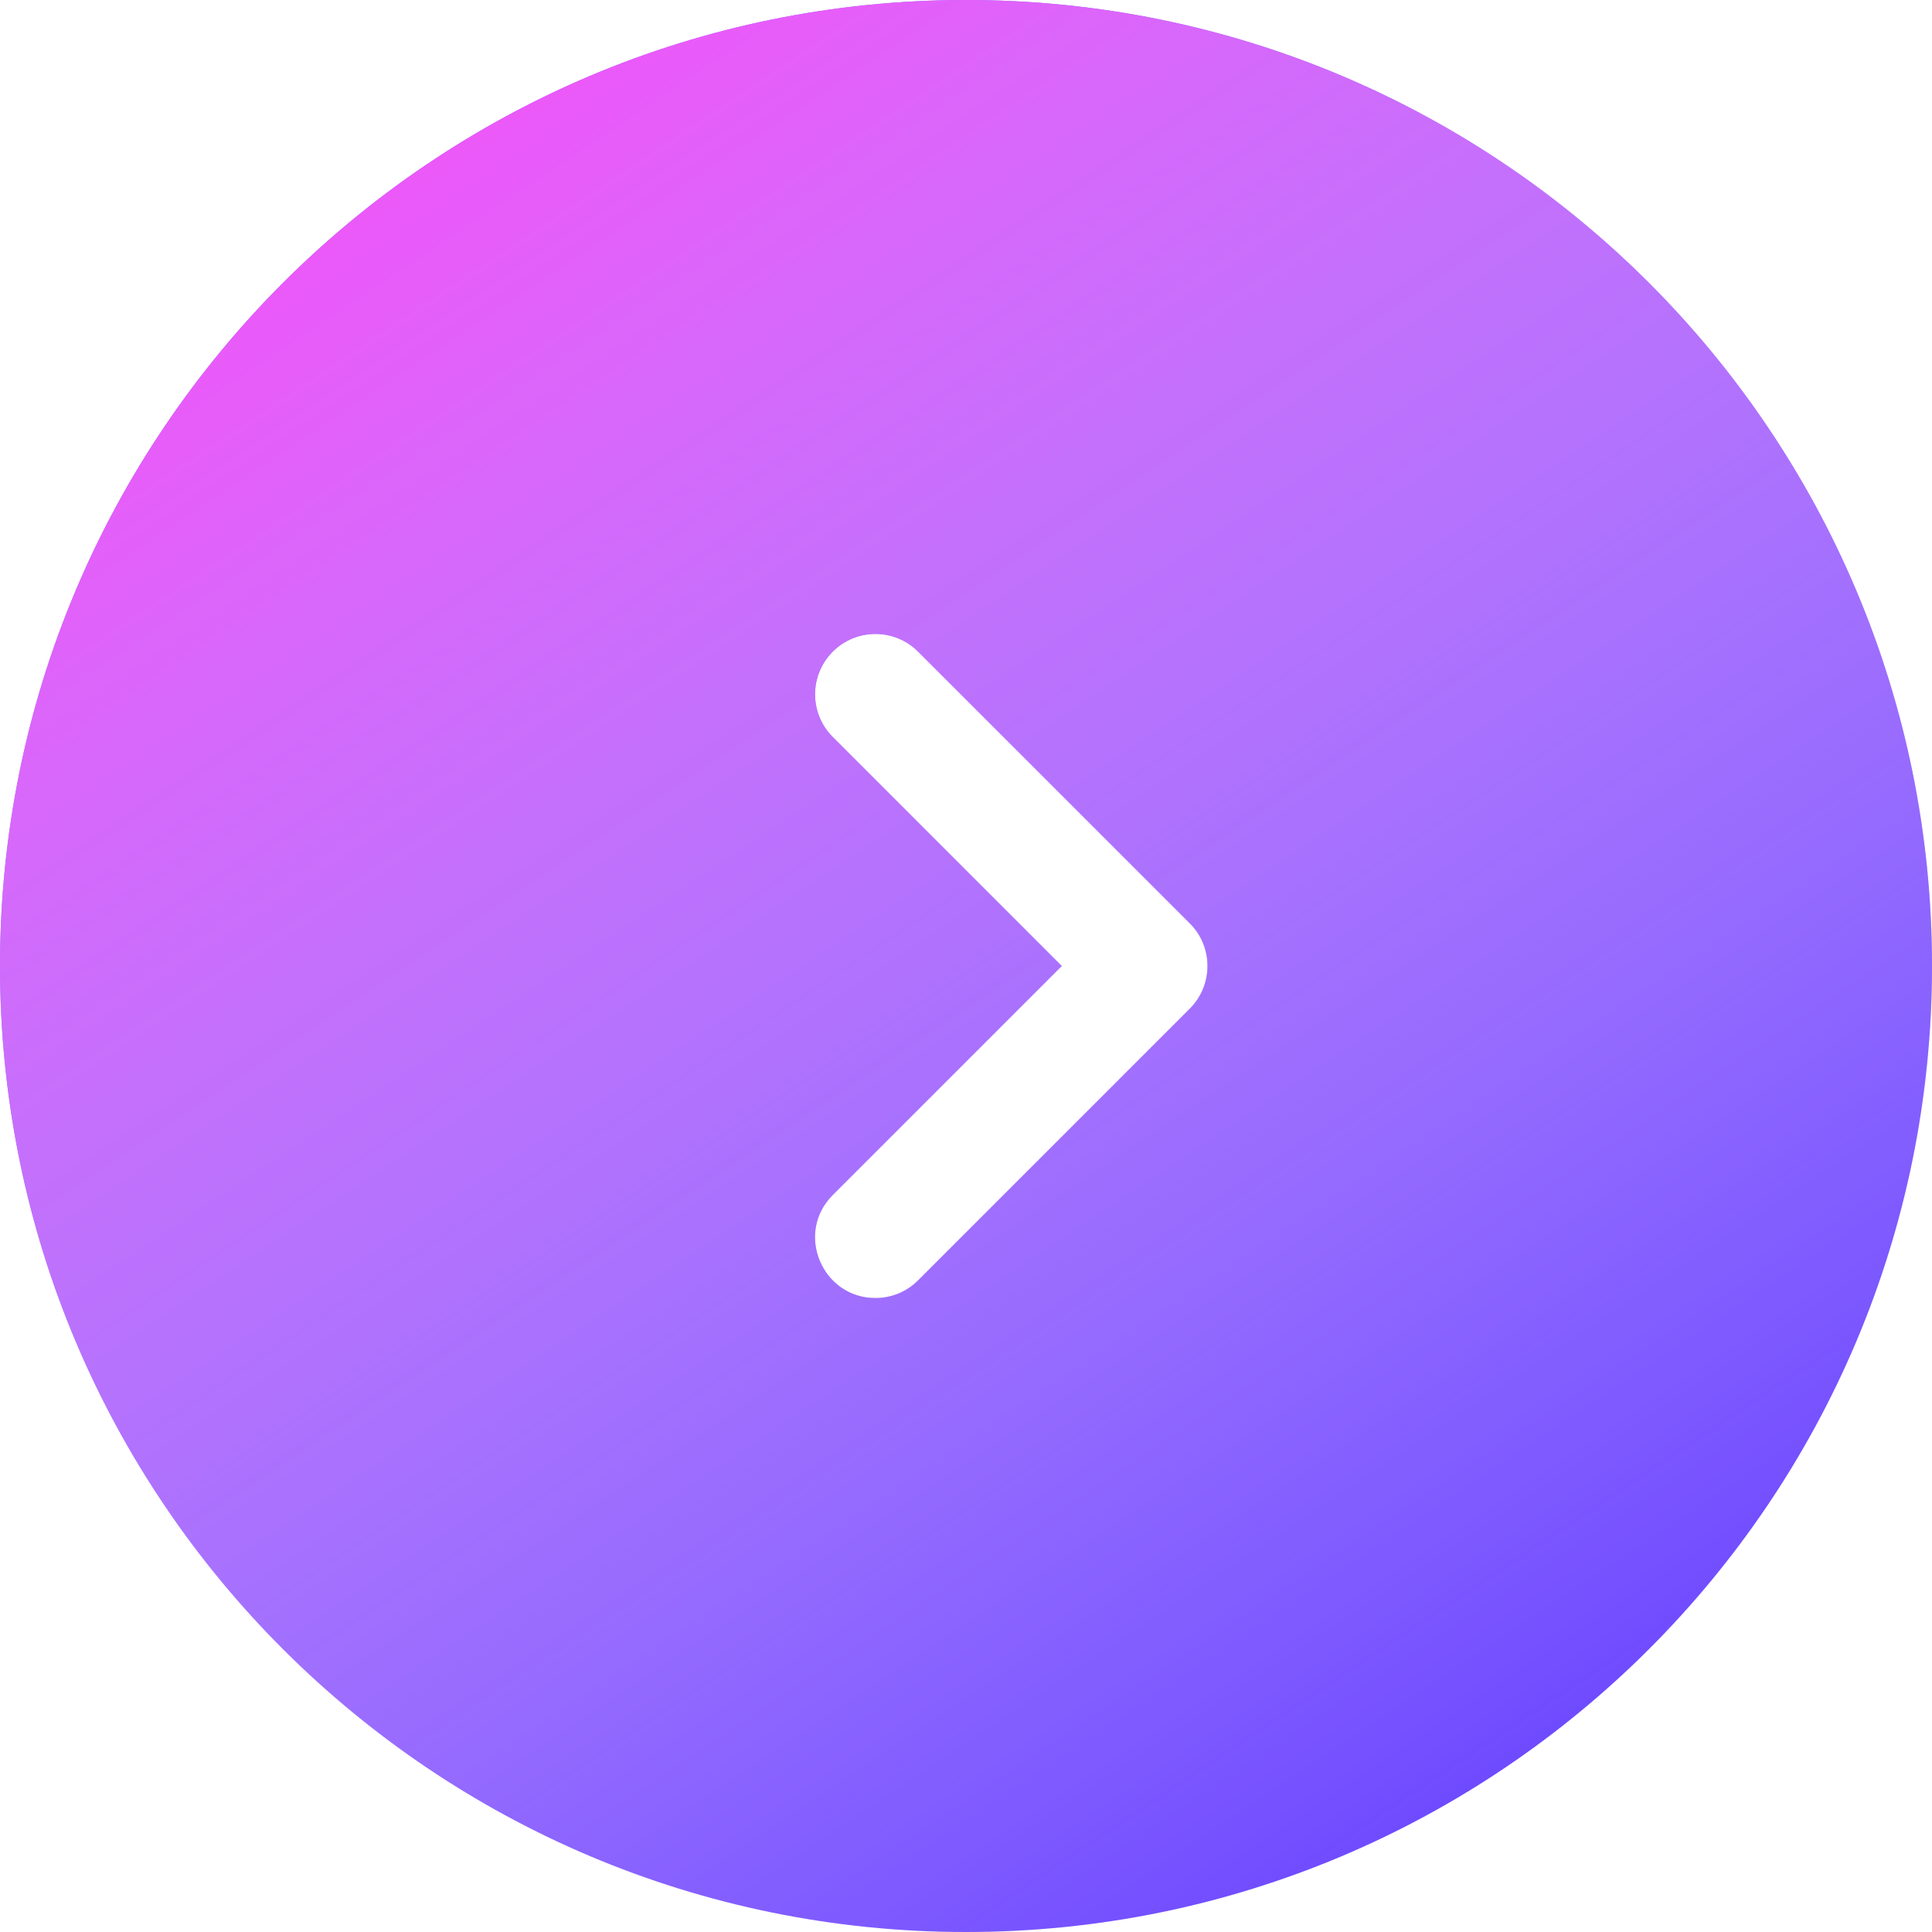
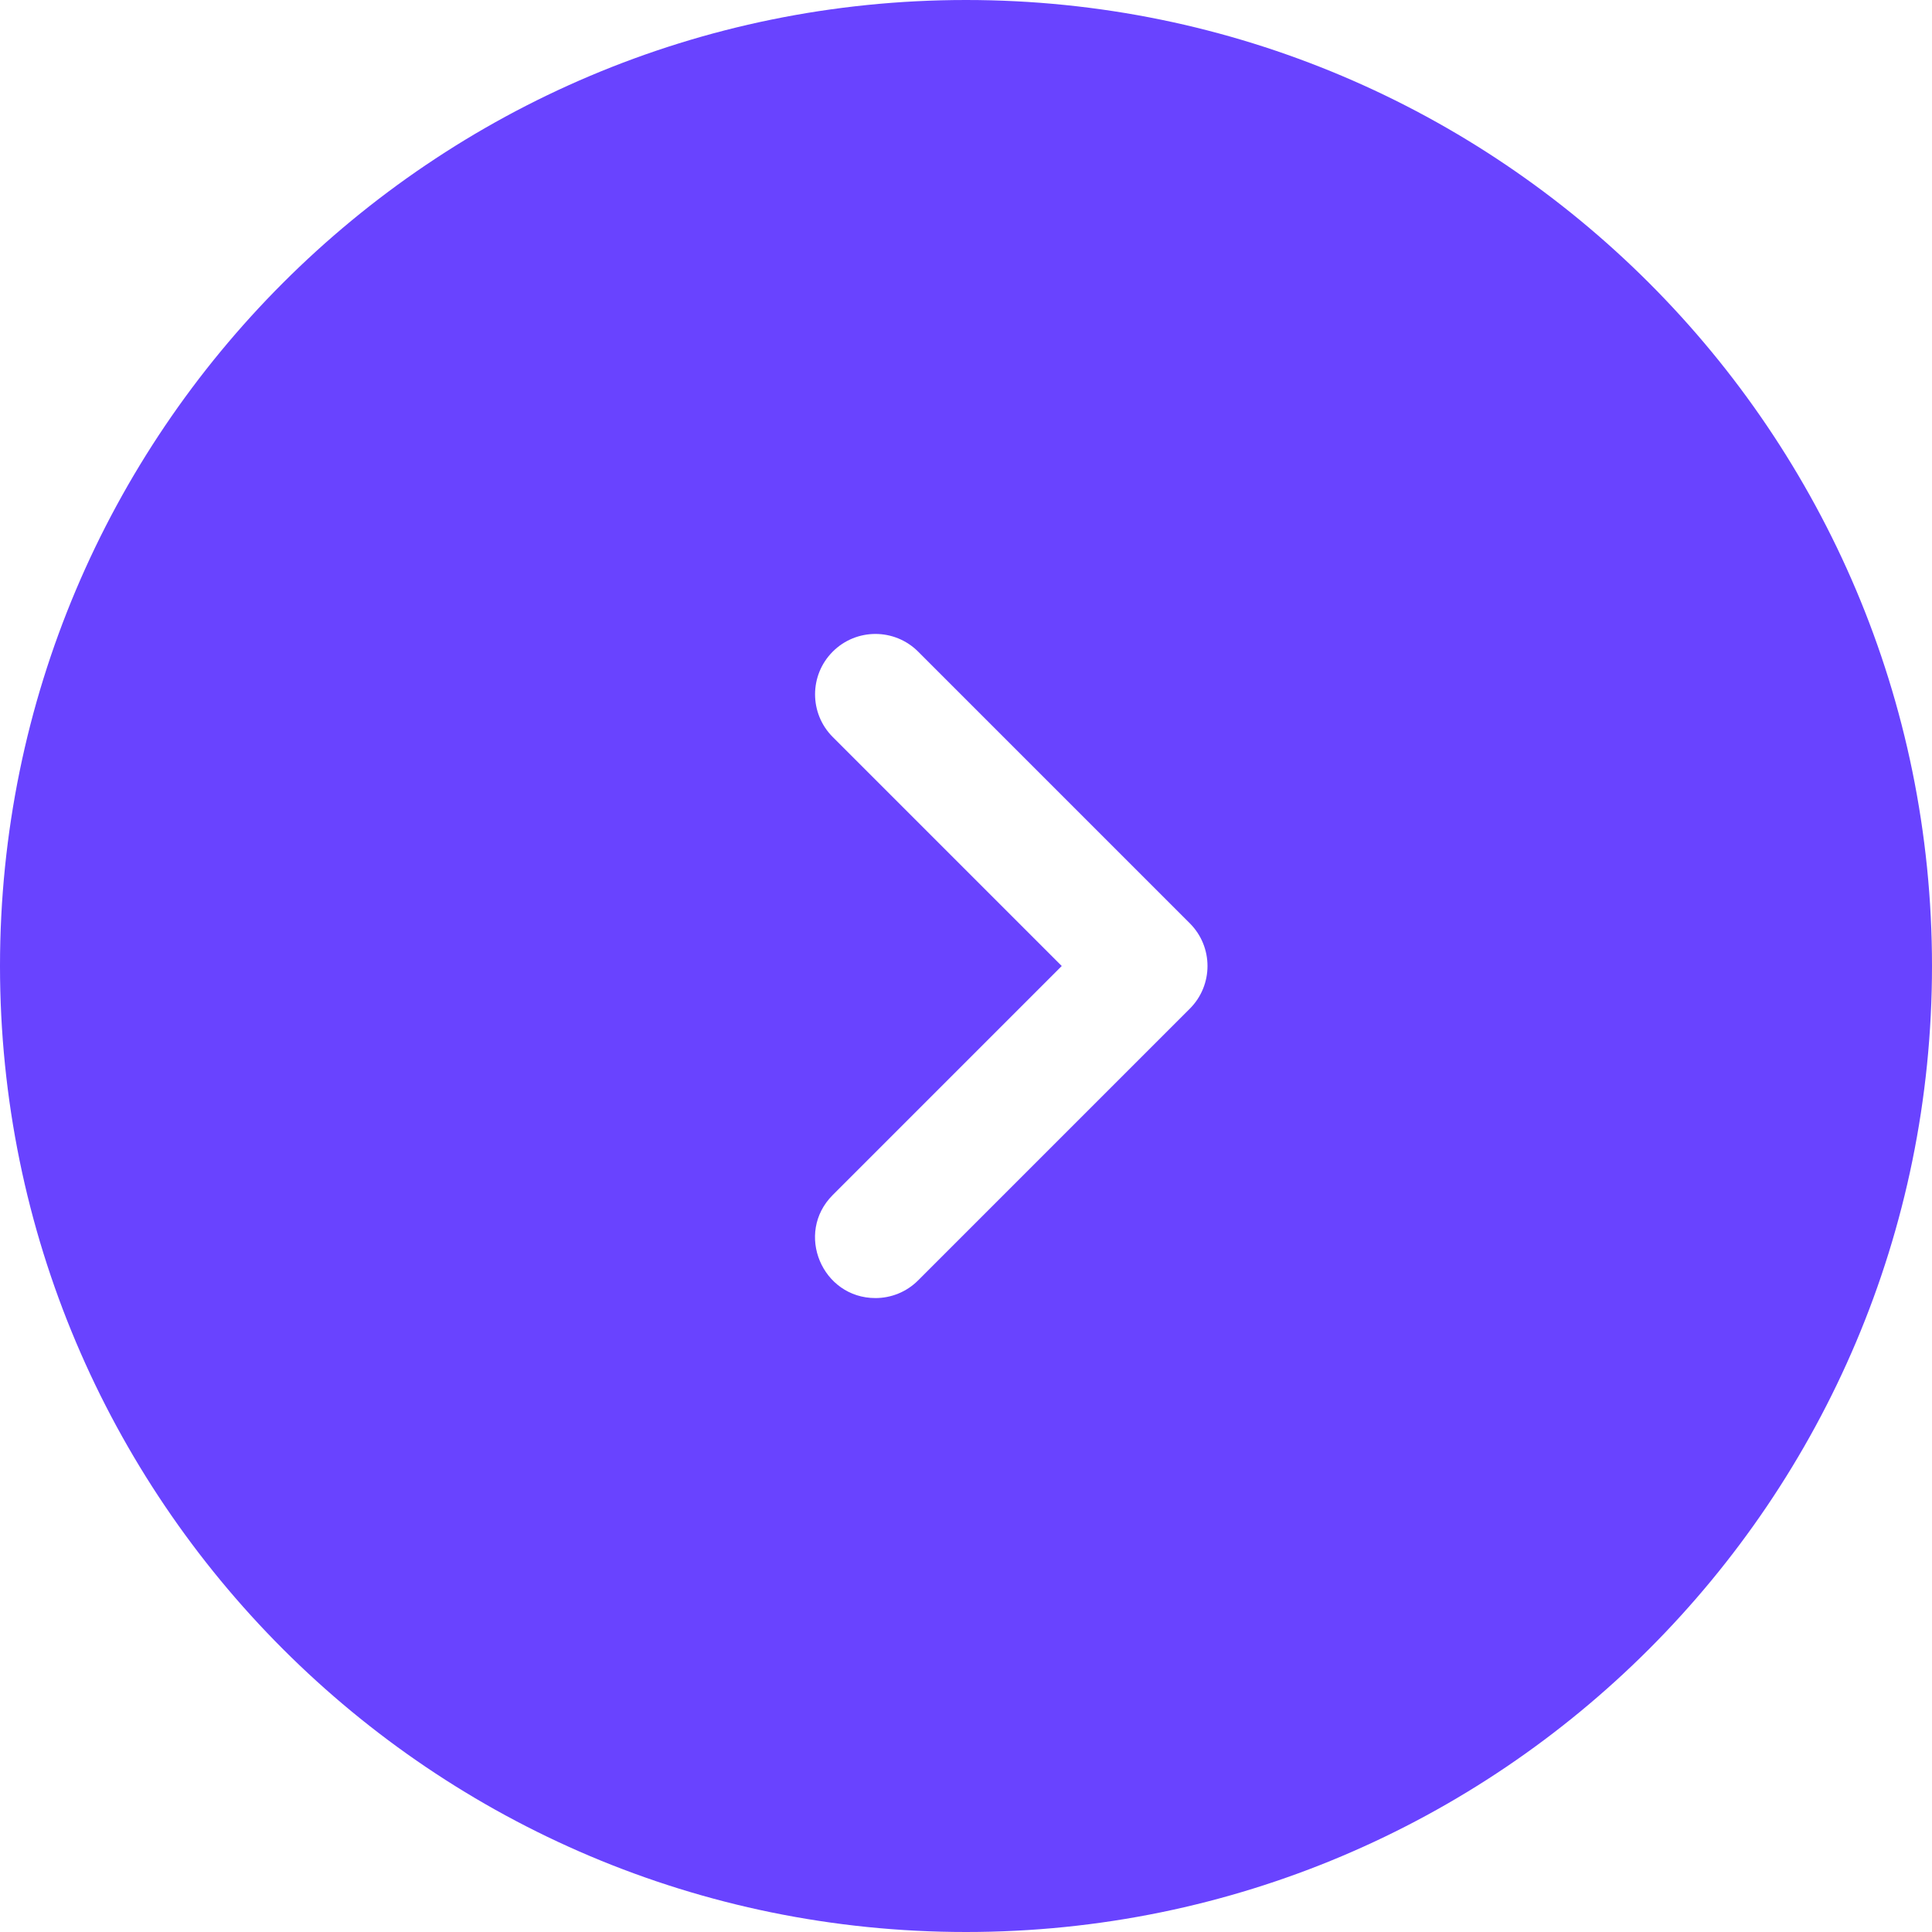
<svg xmlns="http://www.w3.org/2000/svg" width="512" height="512" viewBox="0 0 512 512" fill="none">
  <path d="M256 0C114.615 0 0 114.615 0 256C0 397.385 114.615 512 256 512C397.385 512 512 397.385 512 256C512 114.615 397.385 0 256 0ZM315.313 267.314L243.313 339.314C240.189 342.438 236.094 344.001 232 344.001C217.874 344.001 210.579 326.795 220.687 316.688L281.373 256.001L220.687 195.314C214.438 189.066 214.438 178.935 220.687 172.687C226.935 166.439 237.066 166.439 243.314 172.687L315.314 244.687C321.562 250.936 321.562 261.066 315.313 267.314Z" fill="#6943FF" />
-   <path d="M256 0C114.615 0 0 114.615 0 256C0 397.385 114.615 512 256 512C397.385 512 512 397.385 512 256C512 114.615 397.385 0 256 0ZM315.313 267.314L243.313 339.314C240.189 342.438 236.094 344.001 232 344.001C217.874 344.001 210.579 326.795 220.687 316.688L281.373 256.001L220.687 195.314C214.438 189.066 214.438 178.935 220.687 172.687C226.935 166.439 237.066 166.439 243.314 172.687L315.314 244.687C321.562 250.936 321.562 261.066 315.313 267.314Z" fill="url(#paint0_linear)" />
  <defs>
    <linearGradient id="paint0_linear" x1="37.5" y1="-4.79212e-06" x2="378.5" y2="512" gradientUnits="userSpaceOnUse">
      <stop stop-color="#FF43F7" />
      <stop offset="1" stop-color="white" stop-opacity="0" />
    </linearGradient>
  </defs>
</svg>